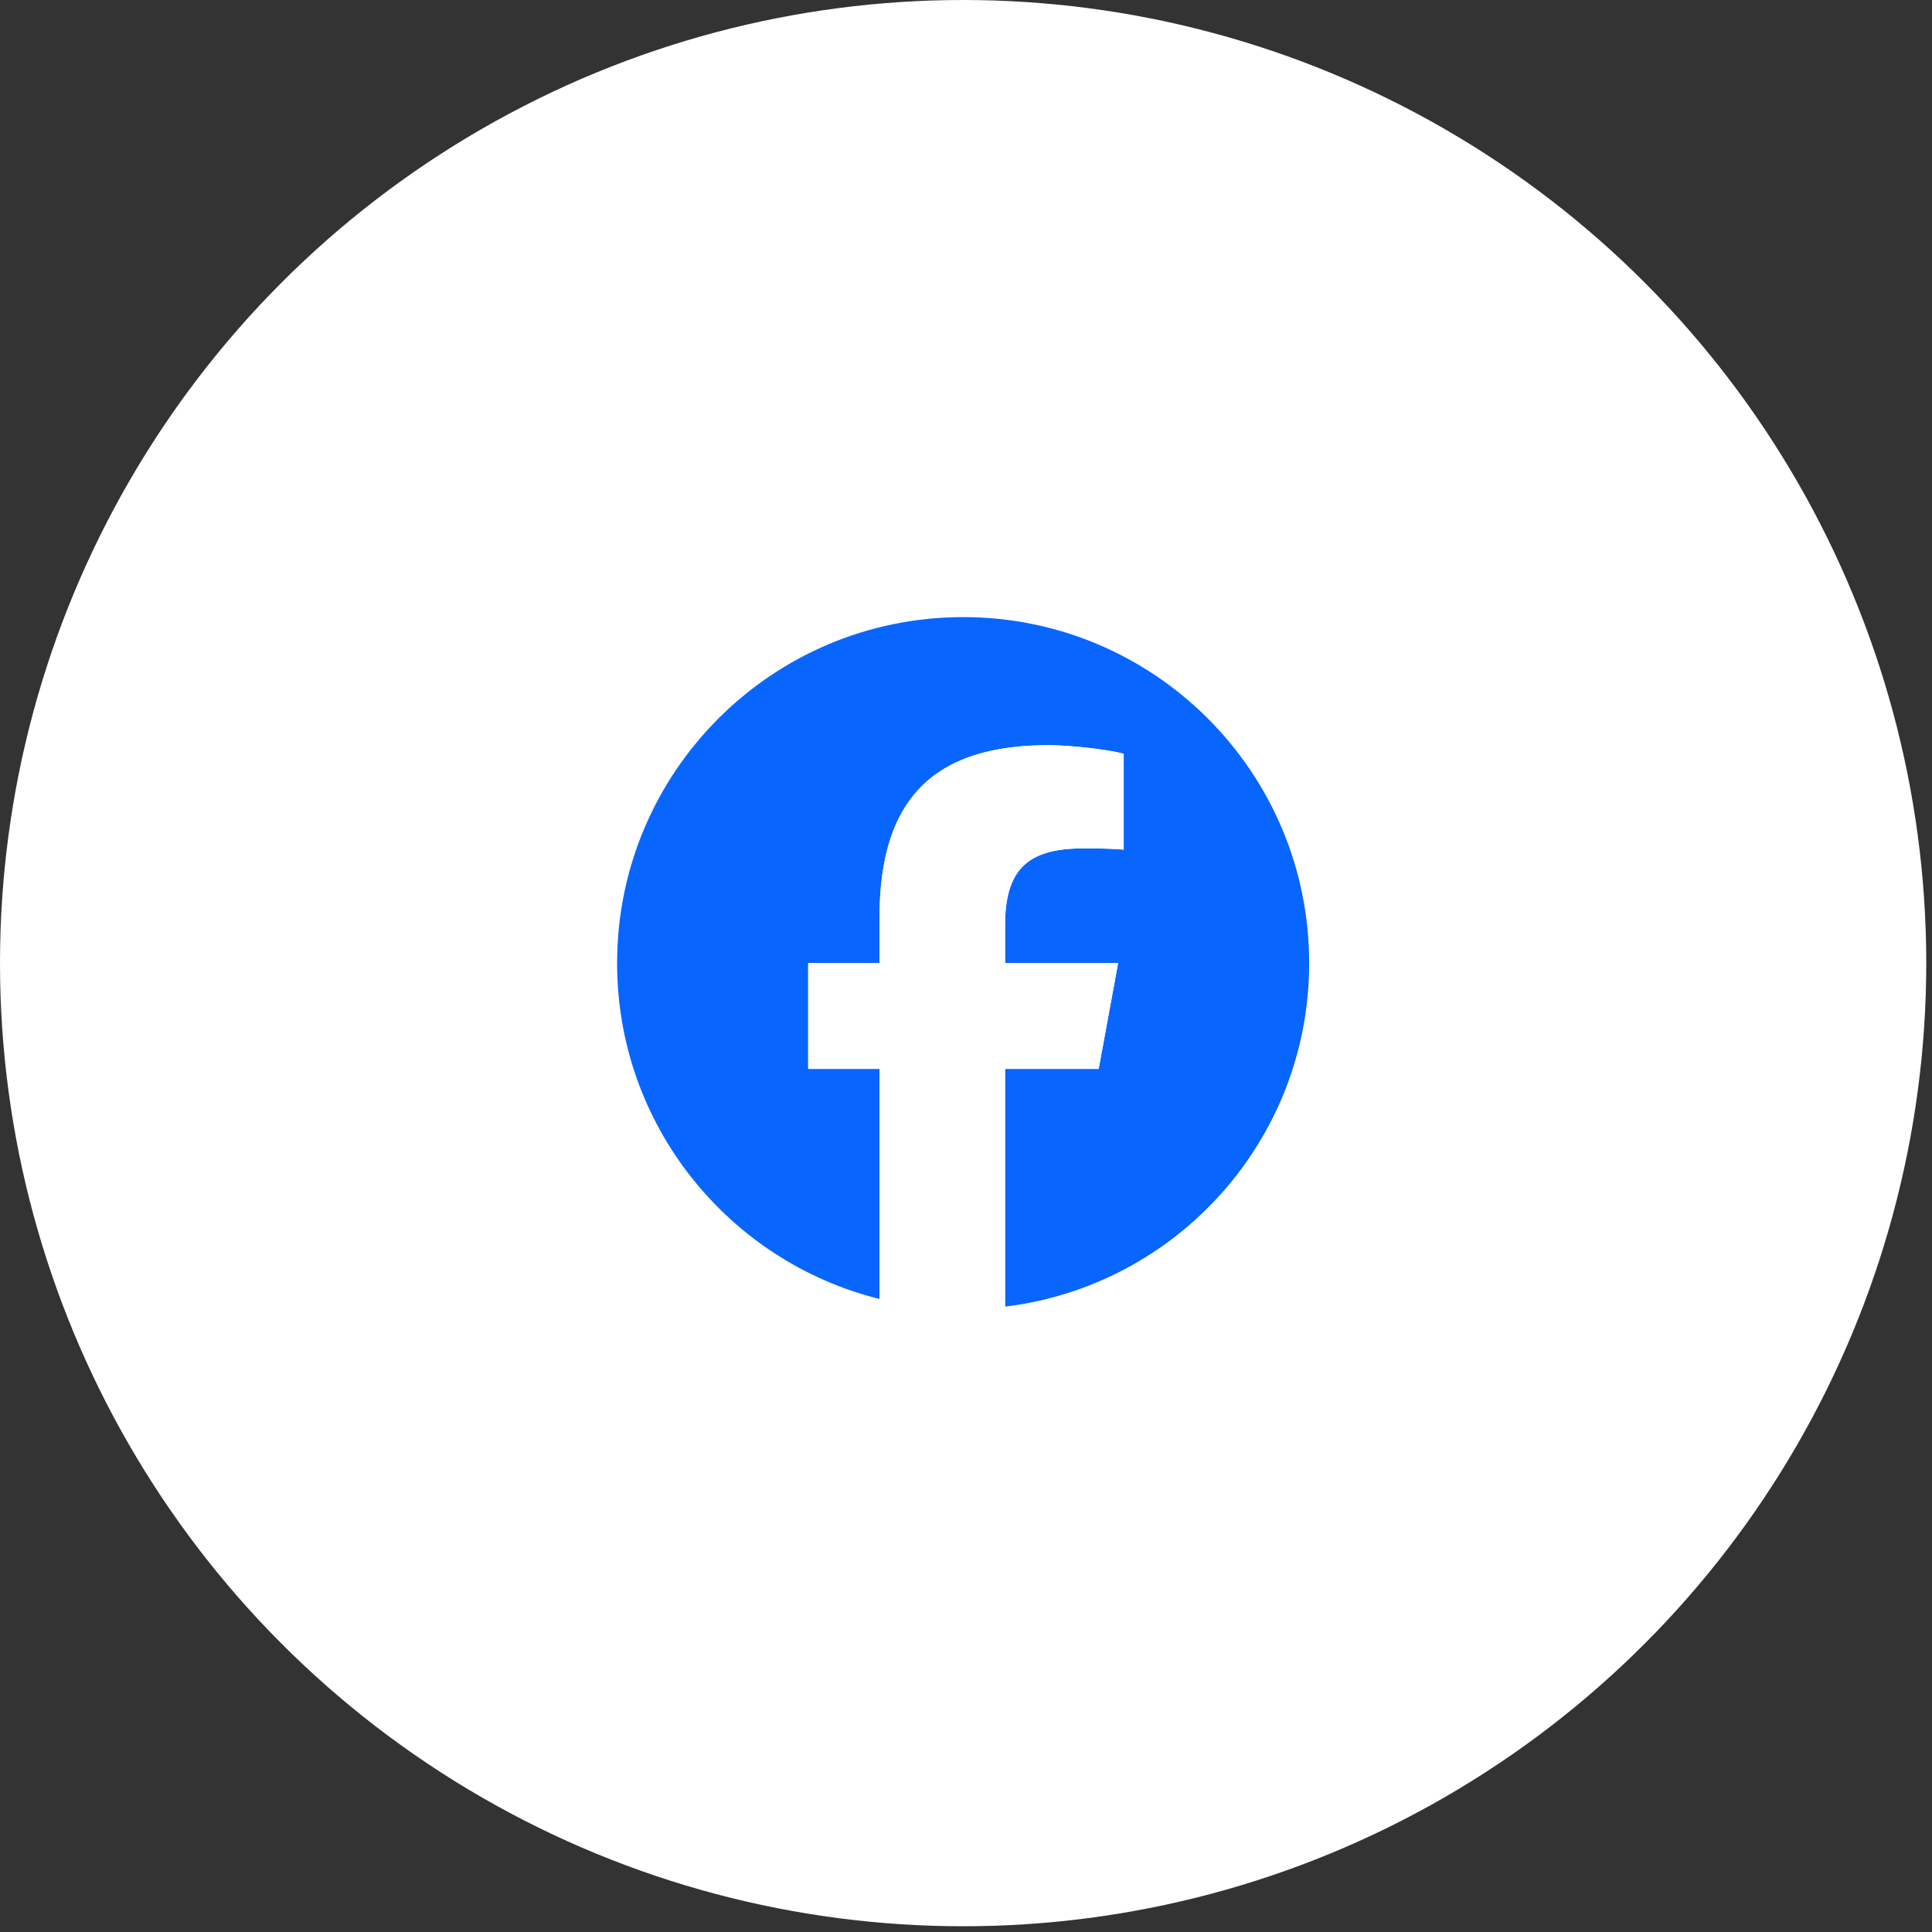
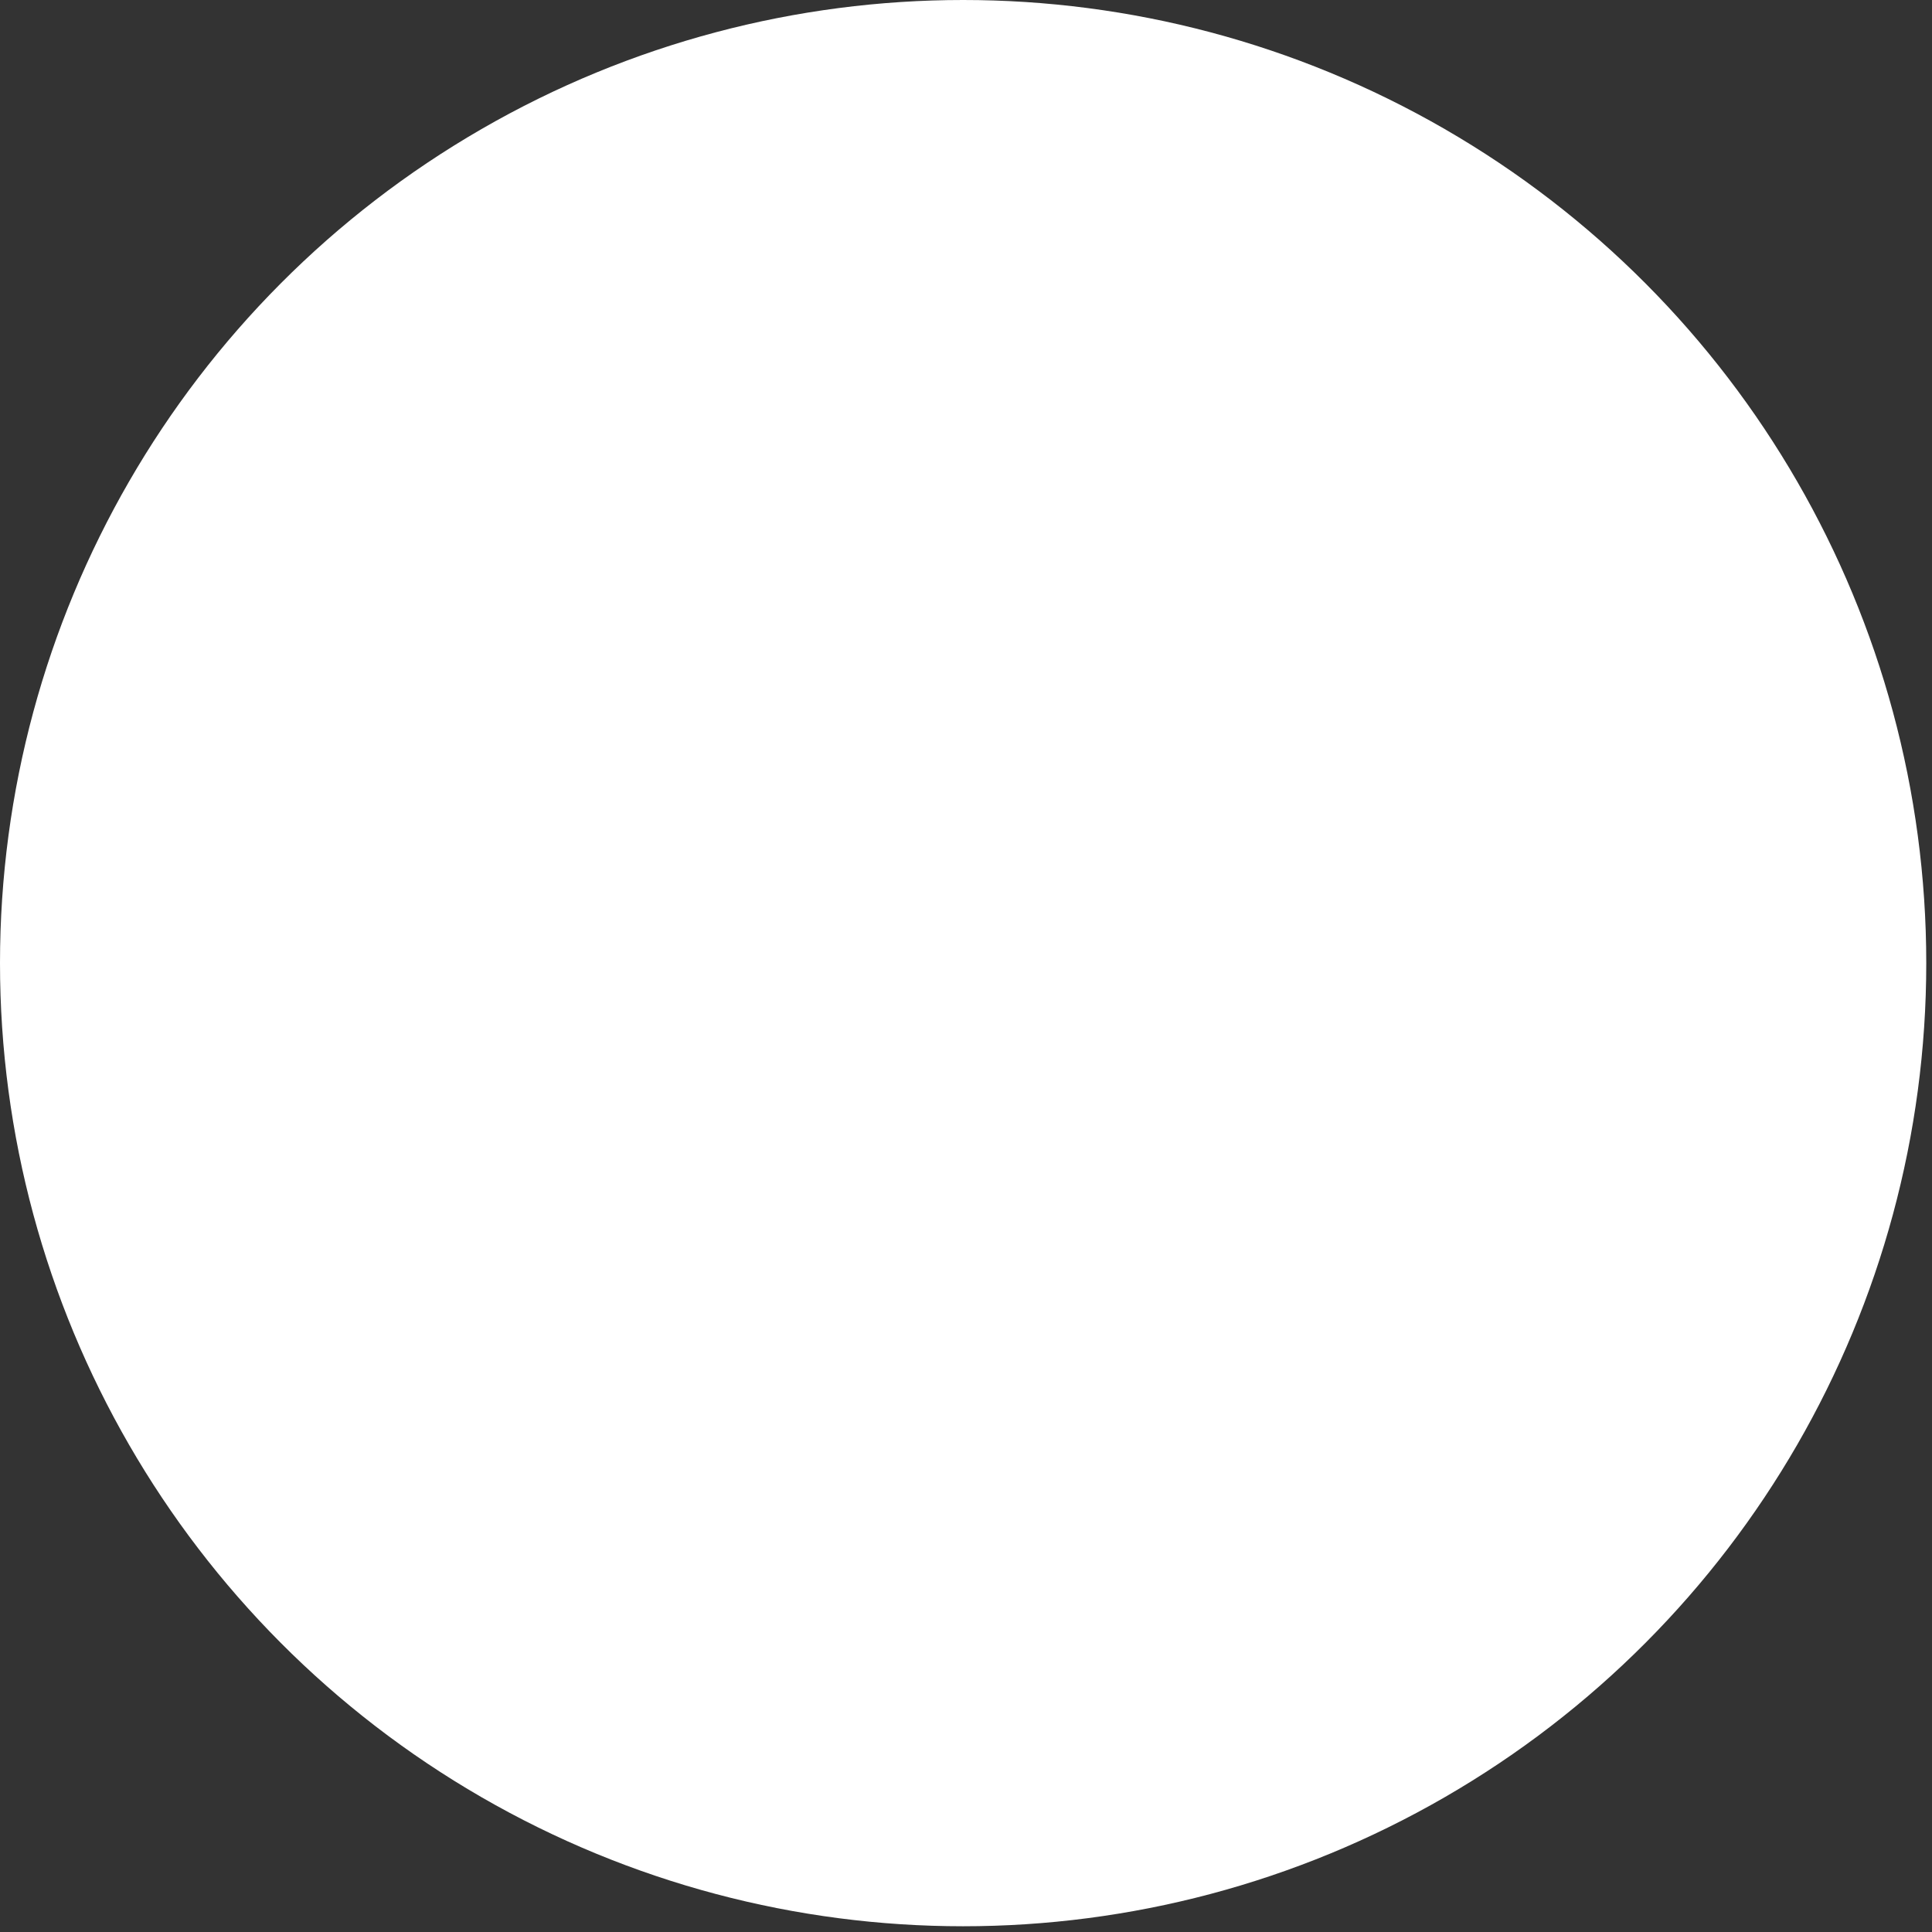
<svg xmlns="http://www.w3.org/2000/svg" width="134" height="134" fill="none">
  <rect width="100%" height="100%" fill="#333333" stroke="none" />
  <circle cx="66.801" cy="66.801" r="66.801" fill="#fff" />
  <g clip-path="url(#a)">
-     <path fill="#0866FF" d="M90.801 66.801c0-13.254-10.745-24-24-24-13.254 0-24 10.746-24 24 0 11.255 7.75 20.7 18.203 23.294v-15.96h-4.949v-7.334h4.949v-3.16c0-8.169 3.697-11.955 11.717-11.955 1.52 0 4.144.299 5.217.596v6.648c-.566-.06-1.55-.089-2.772-.089-3.935 0-5.456 1.49-5.456 5.366v2.594h7.84l-1.347 7.335H69.71v16.49C81.594 89.19 90.802 79.072 90.802 66.8Z" />
-     <path fill="#fff" d="m76.202 74.136 1.347-7.335h-7.84v-2.594c0-3.875 1.52-5.366 5.456-5.366 1.222 0 2.206.03 2.772.09v-6.649c-1.073-.298-3.697-.596-5.217-.596-8.02 0-11.717 3.786-11.717 11.955v3.16h-4.949v7.335h4.949v15.959a24.042 24.042 0 0 0 8.705.53v-16.49h6.493Z" />
+     <path fill="#0866FF" d="M90.801 66.801c0-13.254-10.745-24-24-24-13.254 0-24 10.746-24 24 0 11.255 7.75 20.7 18.203 23.294v-15.96h-4.949v-7.334h4.949v-3.16c0-8.169 3.697-11.955 11.717-11.955 1.52 0 4.144.299 5.217.596v6.648c-.566-.06-1.55-.089-2.772-.089-3.935 0-5.456 1.49-5.456 5.366h7.84l-1.347 7.335H69.71v16.49C81.594 89.19 90.802 79.072 90.802 66.8Z" />
  </g>
  <defs>
    <clipPath id="a">
-       <path fill="#fff" d="M42.801 42.801h48v48h-48z" />
-     </clipPath>
+       </clipPath>
  </defs>
</svg>